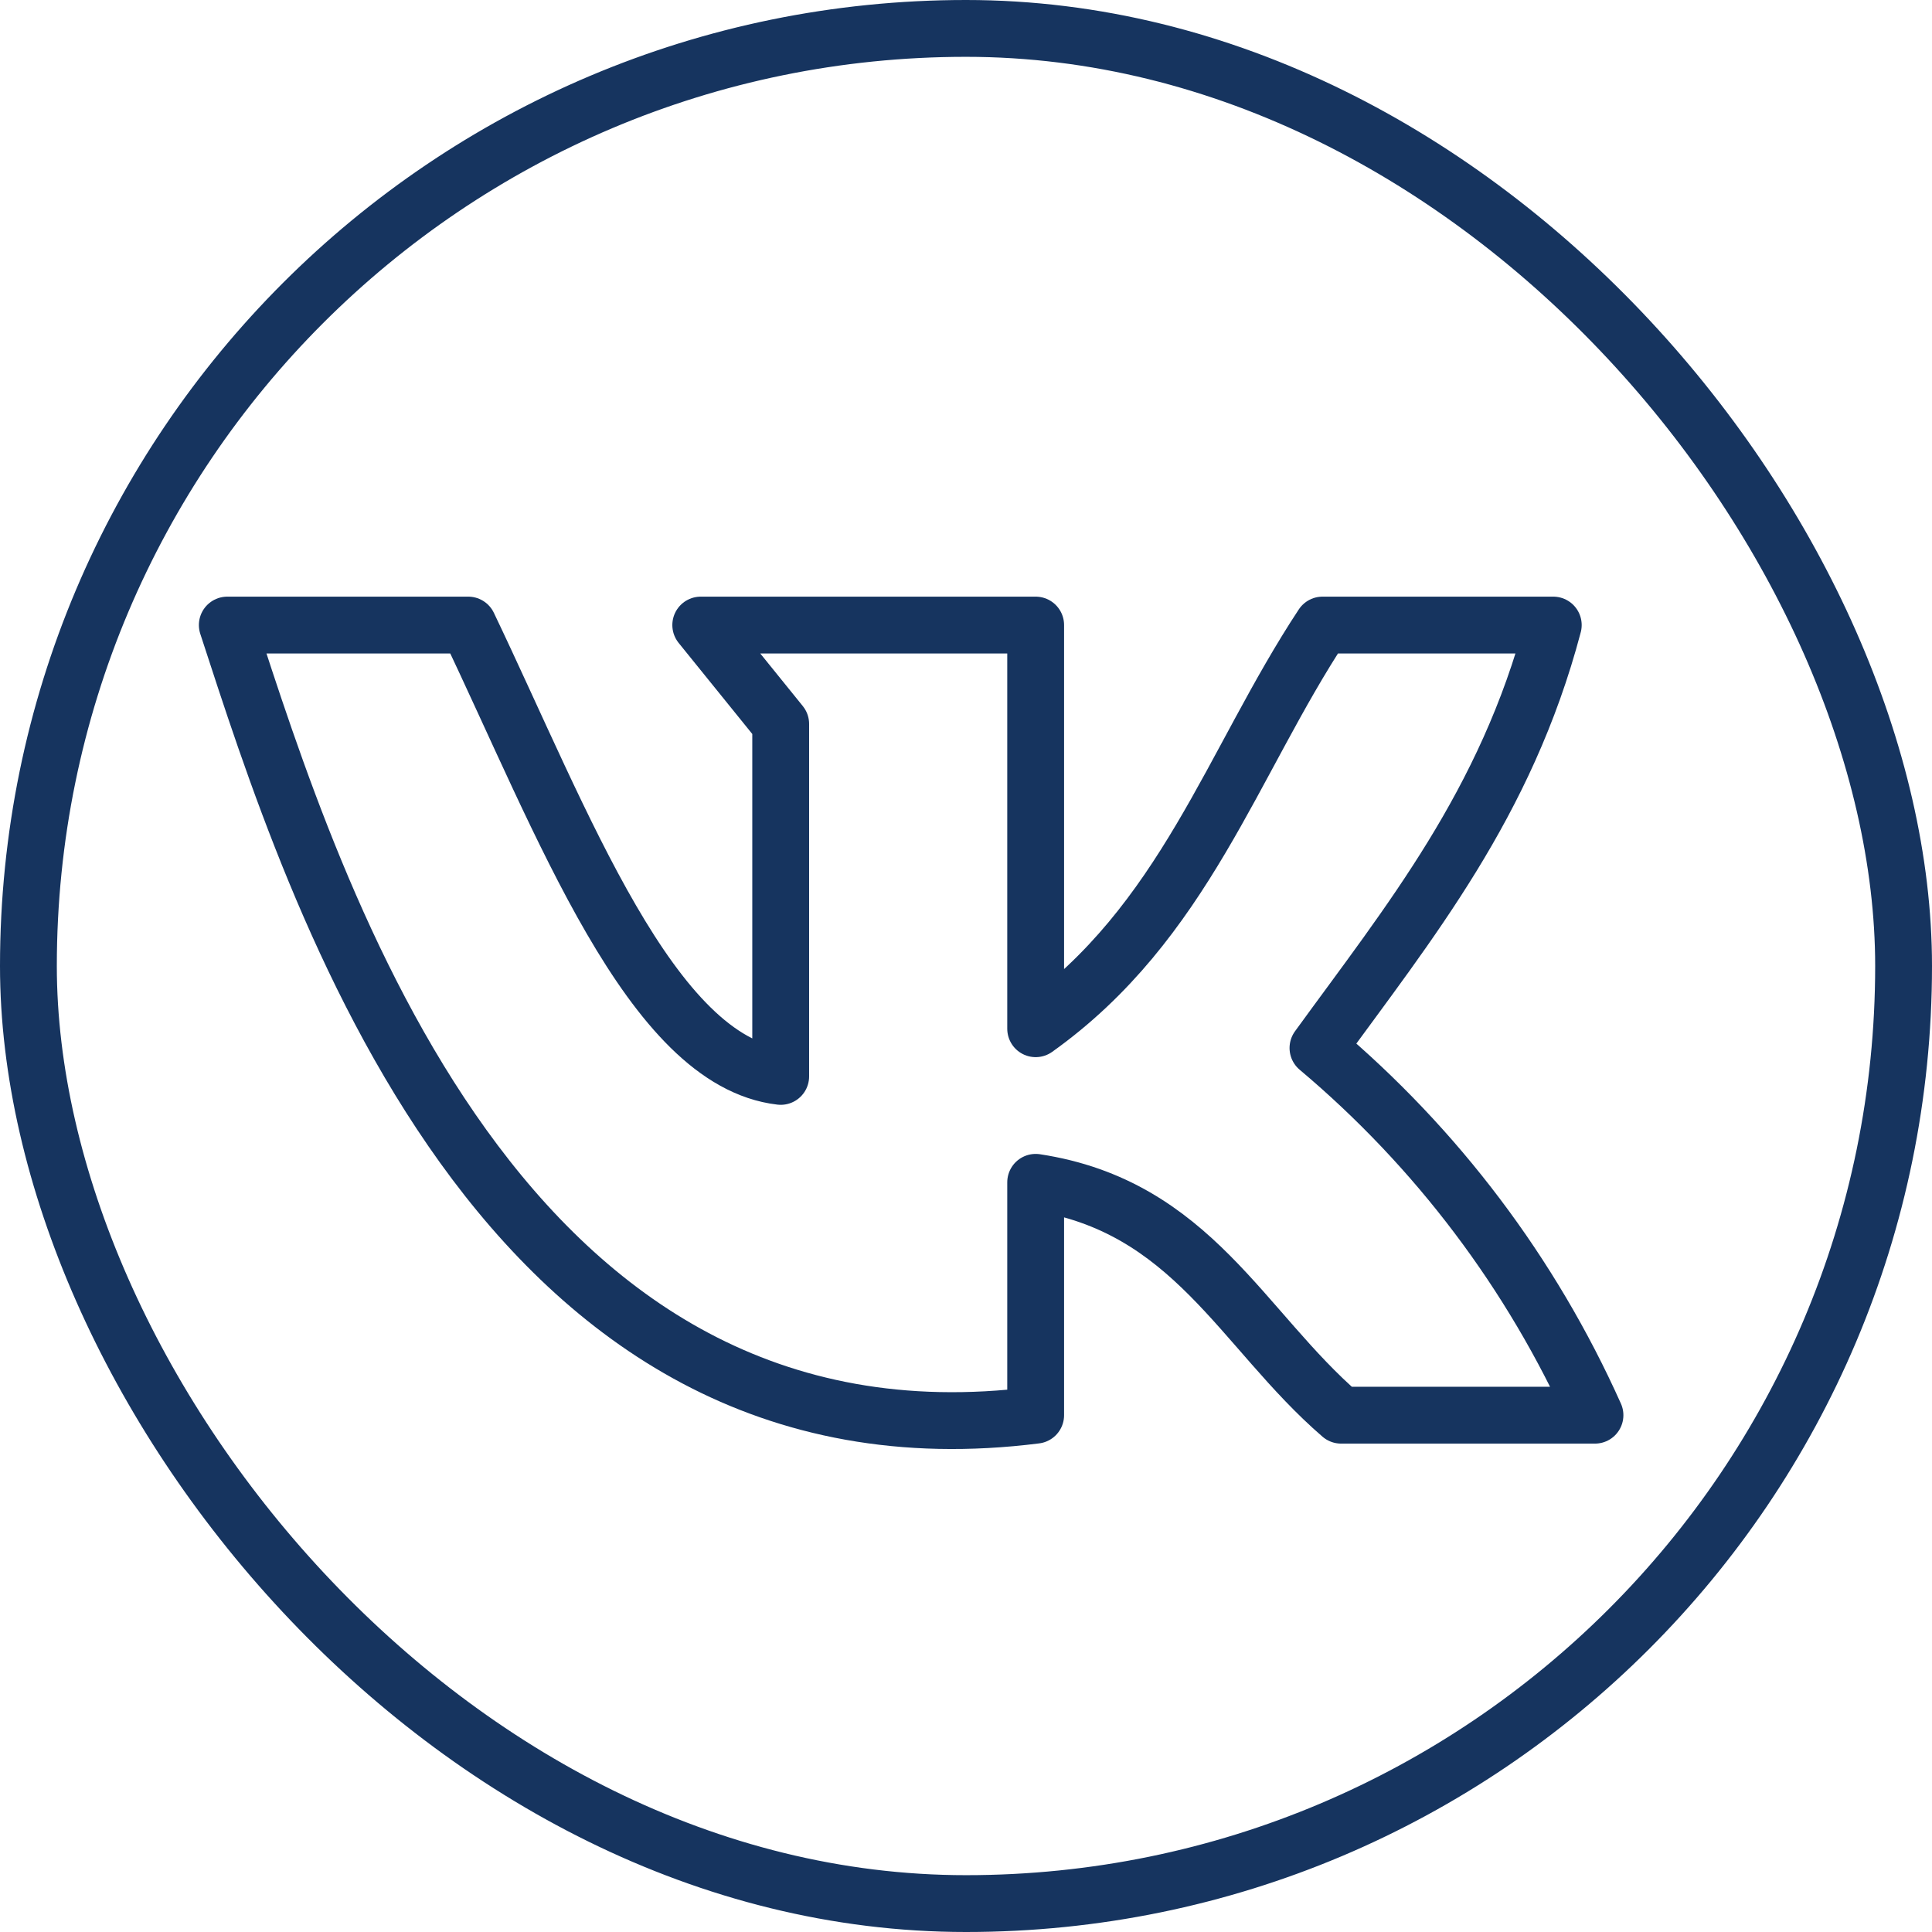
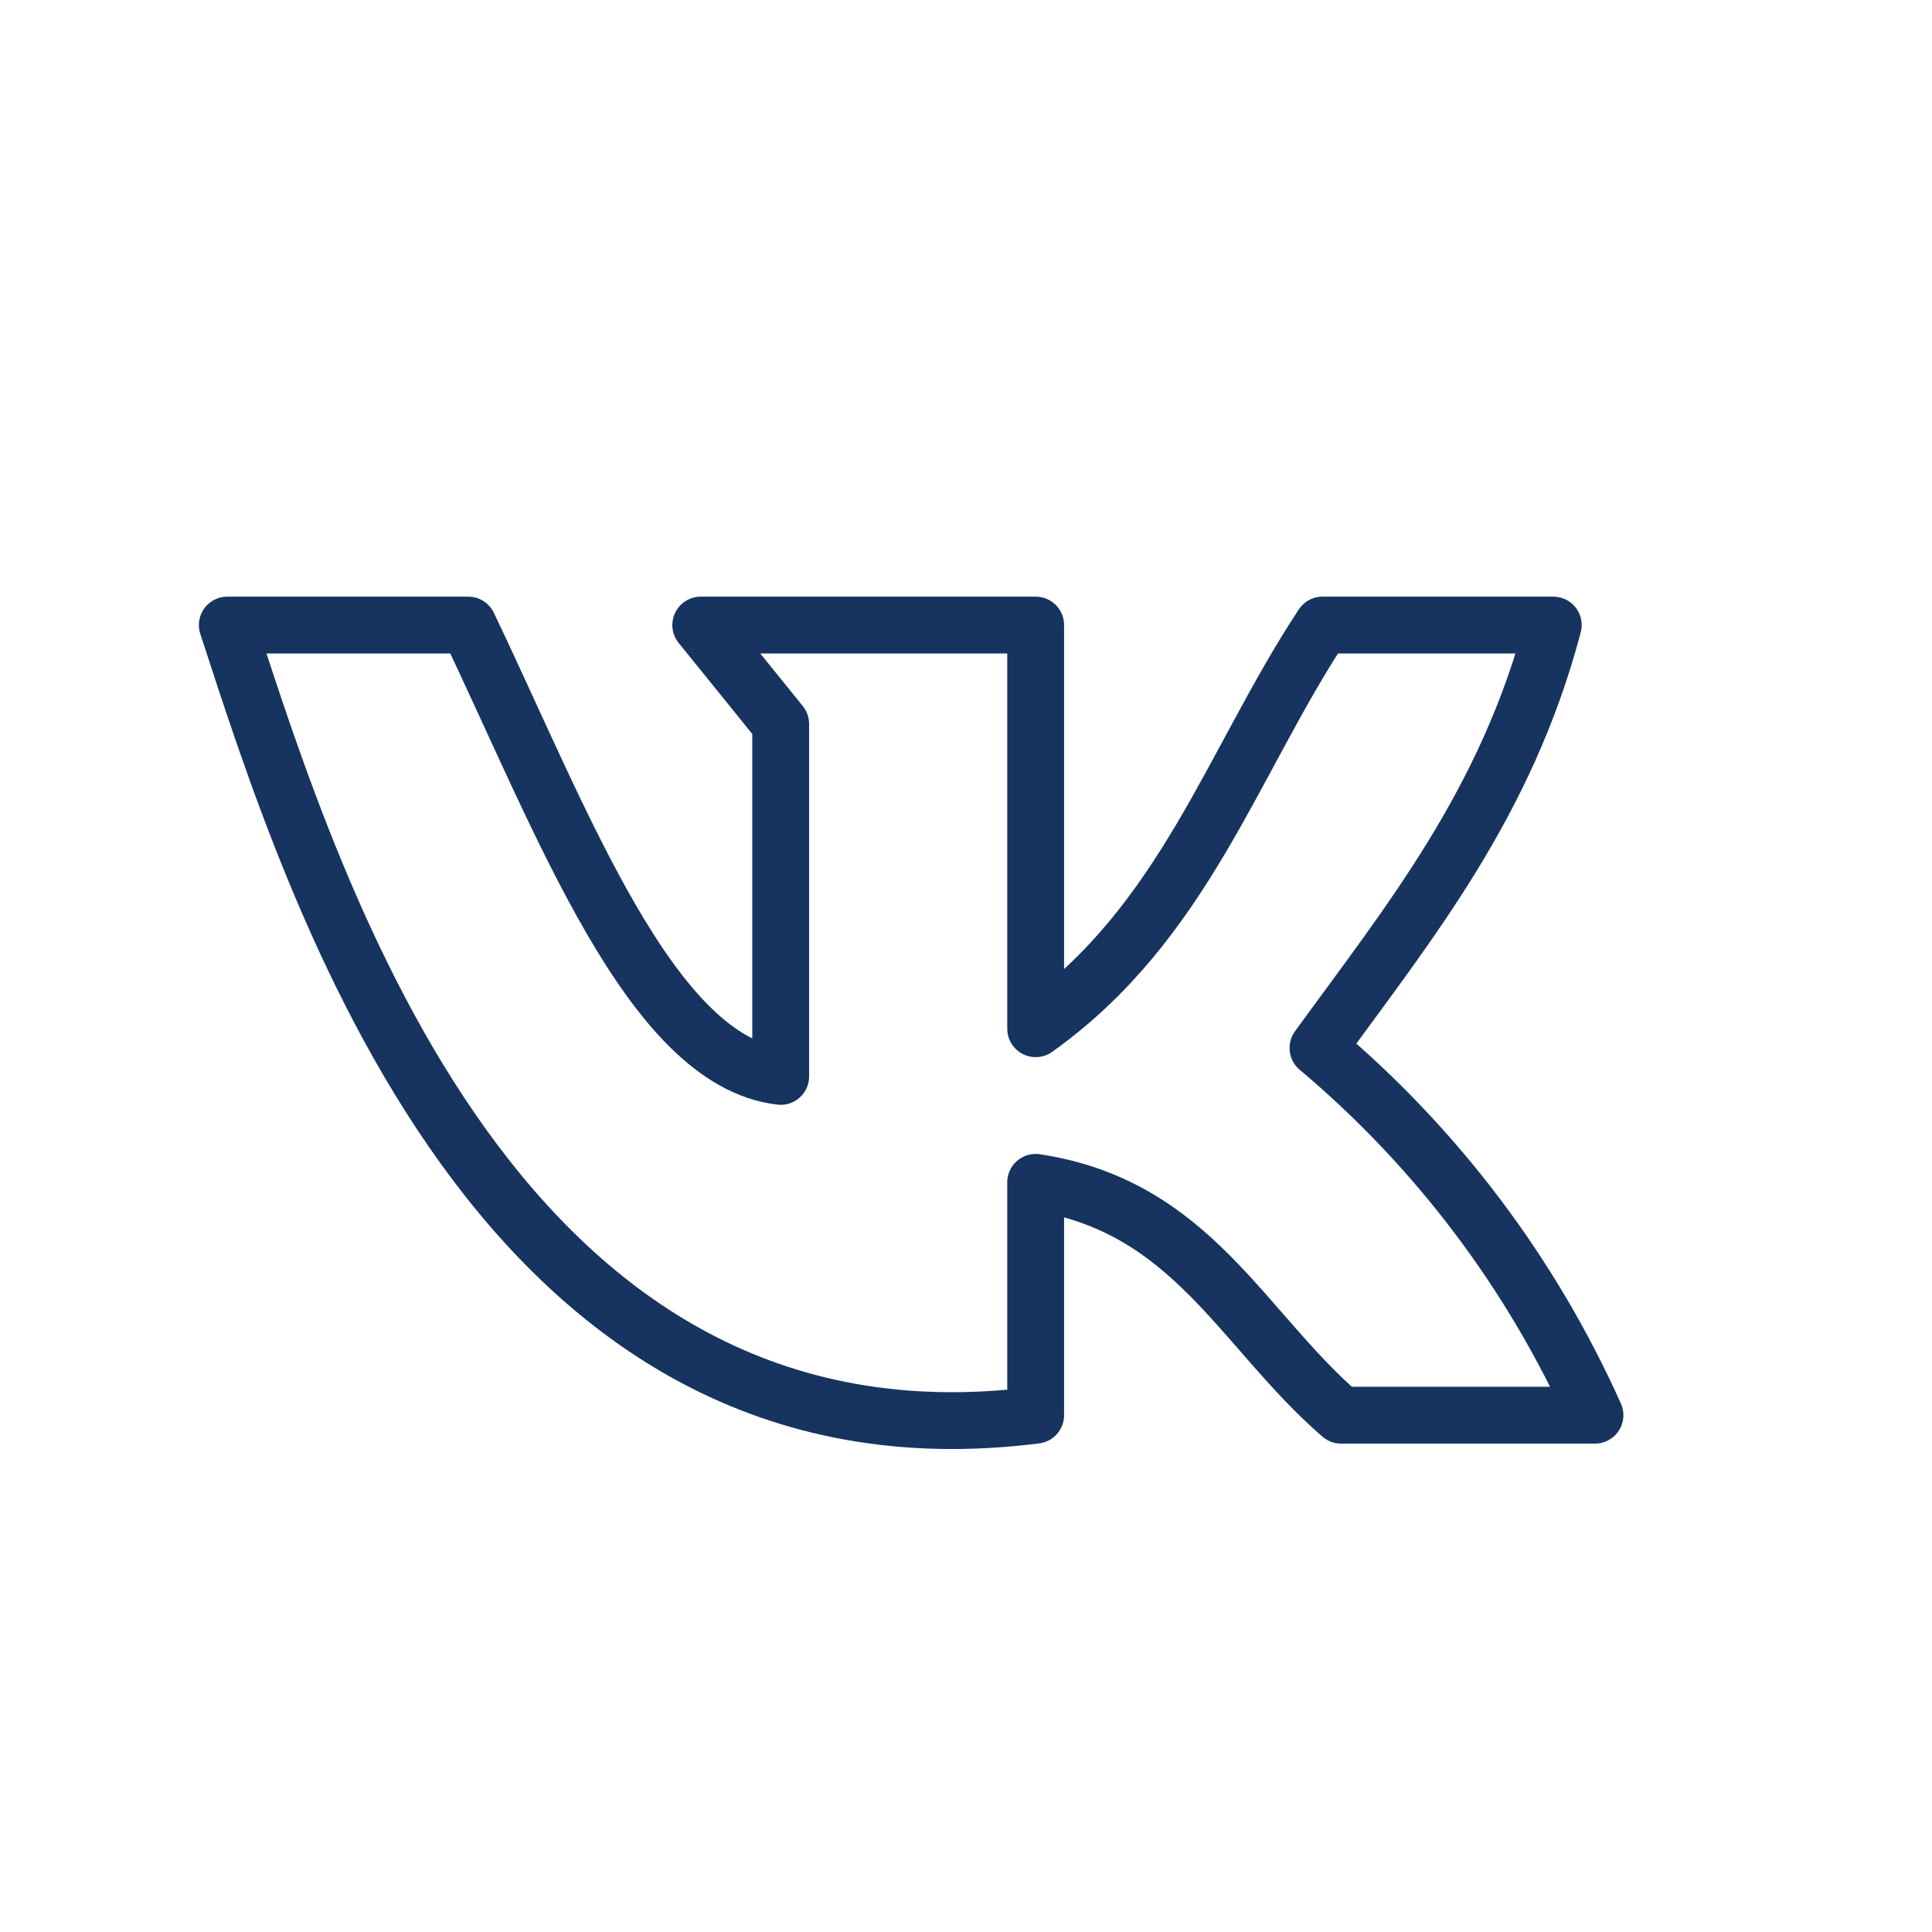
<svg xmlns="http://www.w3.org/2000/svg" width="34" height="34" viewBox="0 0 34 34" fill="none">
-   <rect x="0.5" y="0.5" width="33" height="33" rx="16.5" stroke="#16345F" />
  <path d="M18.226 24.905V20.807C20.978 21.226 21.848 23.392 23.601 24.905H28.069C26.952 22.411 25.285 20.202 23.194 18.443C24.798 16.233 26.502 14.154 27.335 11H23.274C21.682 13.413 20.842 16.24 18.226 18.104V11H12.332L13.739 12.74V18.943C11.455 18.677 9.912 14.499 8.24 11H4C5.543 15.727 8.789 26.102 18.226 24.905Z" stroke="#16345F" stroke-linecap="round" stroke-linejoin="round" />
</svg>